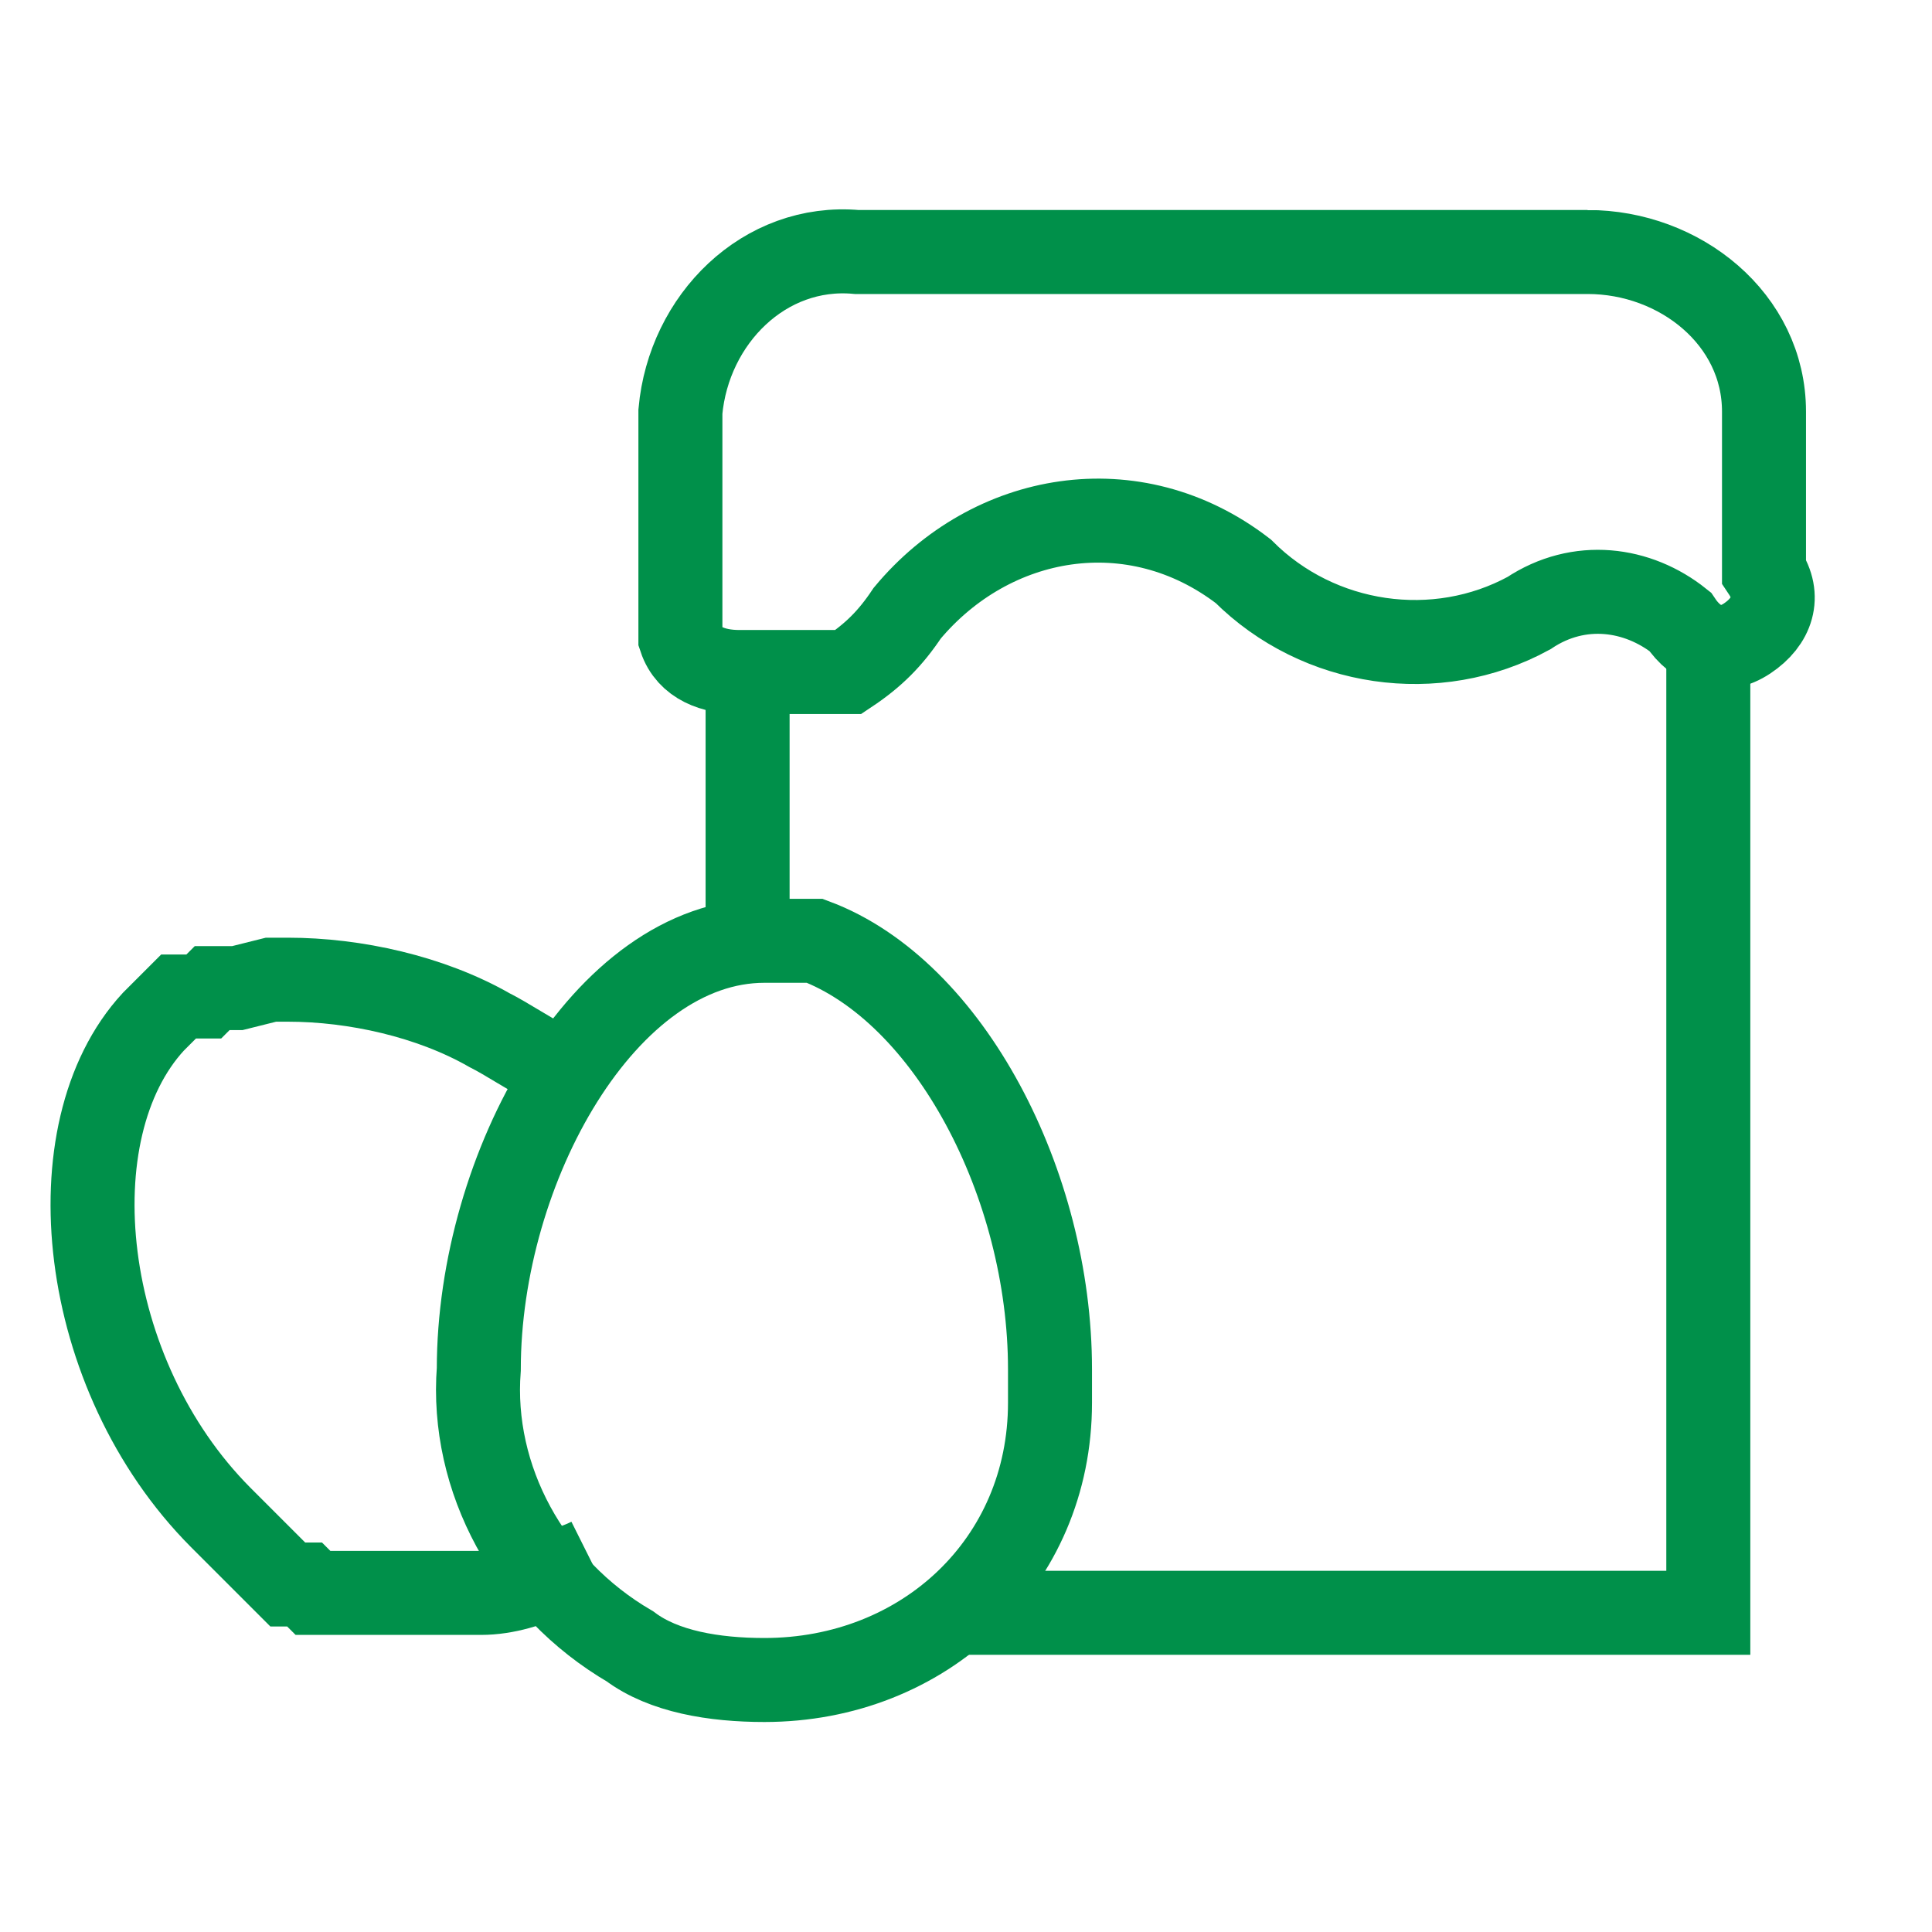
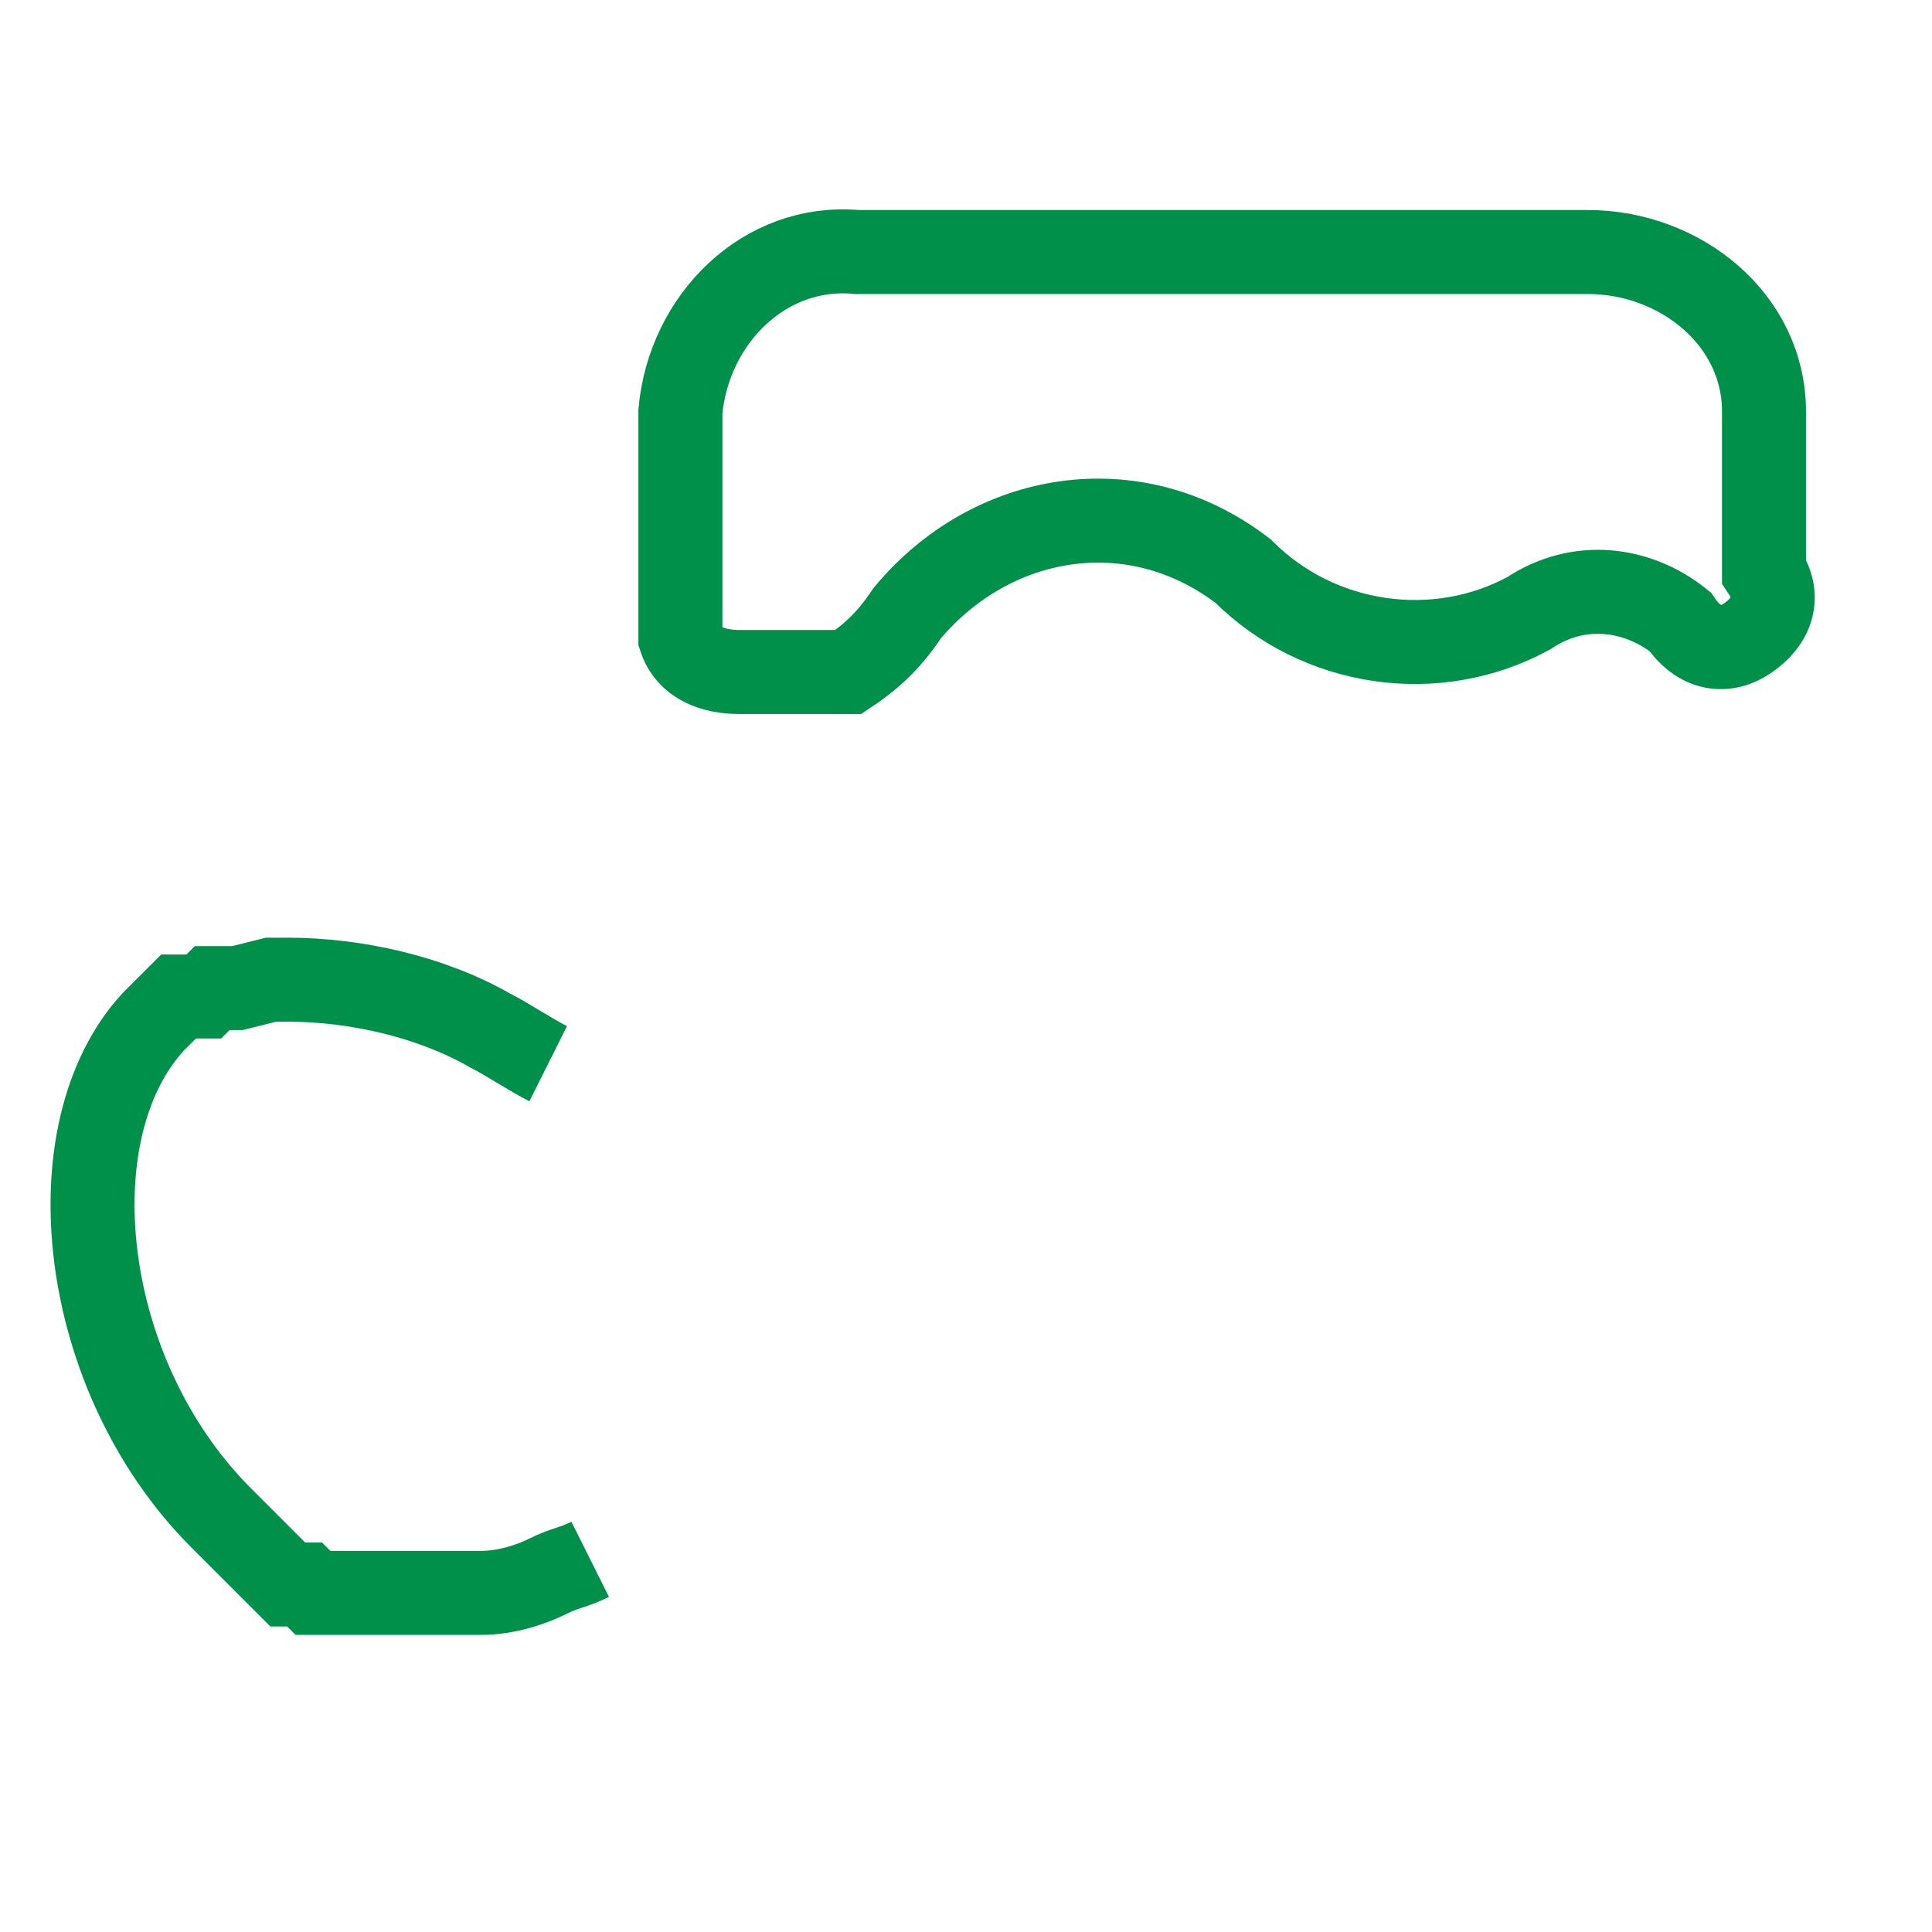
<svg xmlns="http://www.w3.org/2000/svg" width="23" height="23" version="1.1" xml:space="preserve">
  <g>
    <title>Layer 1</title>
-     <path class="st0" d="m11.237,19.2l9.1,0l0,-11.9" fill="none" stroke="#00904a" stroke-miterlimit="10" id="svg_1" />
-     <path class="st0" d="m8.9,8.2l0,2.9" fill="none" stroke="#00904a" stroke-miterlimit="10" id="svg_2" />
    <path class="st0" d="m18.9,3l-8.7,0c-1.1,-0.1 -2,0.8 -2.1,1.9c0,0 0,0 0,0l0,2.5c0,0.1 0,0.1 0,0.2l0,0l0,0l0,0c0.1,0.3 0.4,0.4 0.7,0.4l0.4,0l0,0l0.3,0l0.2,0l0,0l0.1,0l0,0l0.1,0l0.1,0l0,0l0,0l0,0l0.1,0l0,0c0.3,-0.2 0.5,-0.4 0.7,-0.7c1,-1.2 2.7,-1.5 4,-0.5c0.9,0.9 2.3,1.1 3.4,0.5c0.6,-0.4 1.3,-0.3 1.8,0.1c0.2,0.3 0.5,0.4 0.8,0.2c0.3,-0.2 0.4,-0.5 0.2,-0.8l0,0l0,-1.9c0,-1.1 -1,-1.9 -2.1,-1.9c0,0 0,0 0,0z" fill="none" stroke="#00904a" stroke-miterlimit="10" id="svg_3" />
    <path class="st0" d="m6.526,12.663c-0.2,-0.1 -0.5,-0.3 -0.7,-0.4c-0.7,-0.4 -1.6,-0.6 -2.4,-0.6l-0.2,0l-0.4,0.1l-0.1,0l-0.1,0l0,0l-0.1,0l0,0l-0.1,0.1l0,0l-0.1,0l0,0l-0.1,0l0,0l-0.1,0l0,0l-0.1,0.1l-0.2,0.2c-1.2,1.3 -0.892,4.2 0.8,5.9l0.1,0.1l0,0l0.1,0.1l0,0l0.1,0.1l0,0l0.1,0.1l0,0l0.1,0.1l0,0l0.1,0.1l0,0l0.1,0.1l0,0l0.1,0.1l0,0l0.1,0l0,0l0.1,0l0,0l0.1,0.1l0,0l0.1,0l0,0l0.1,0l0,0l0.1,0l0,0l0.1,0l0.1,0l0.1,0l0.1,0l0.1,0l1.2,0c0.3,0 0.6,-0.1 0.8,-0.2c0.2,-0.1 0.3,-0.1 0.5,-0.2" fill="none" stroke="#00904a" stroke-miterlimit="10" id="svg_4" />
-     <path class="st0" d="m9.7,11.2l0,0l0,0l-0.1,0l0,0l-0.1,0l-0.4,0c-1.9,0 -3.4,2.7 -3.4,5.1c-0.1,1.3 0.6,2.6 1.8,3.3c0.4,0.3 1,0.4 1.6,0.4c1.9,0 3.4,-1.4 3.4,-3.3c0,-0.1 0,-0.3 0,-0.4c0,-2.2 -1.2,-4.5 -2.8,-5.1z" fill="none" stroke="#00904a" stroke-miterlimit="10" id="svg_5" />
  </g>
</svg>